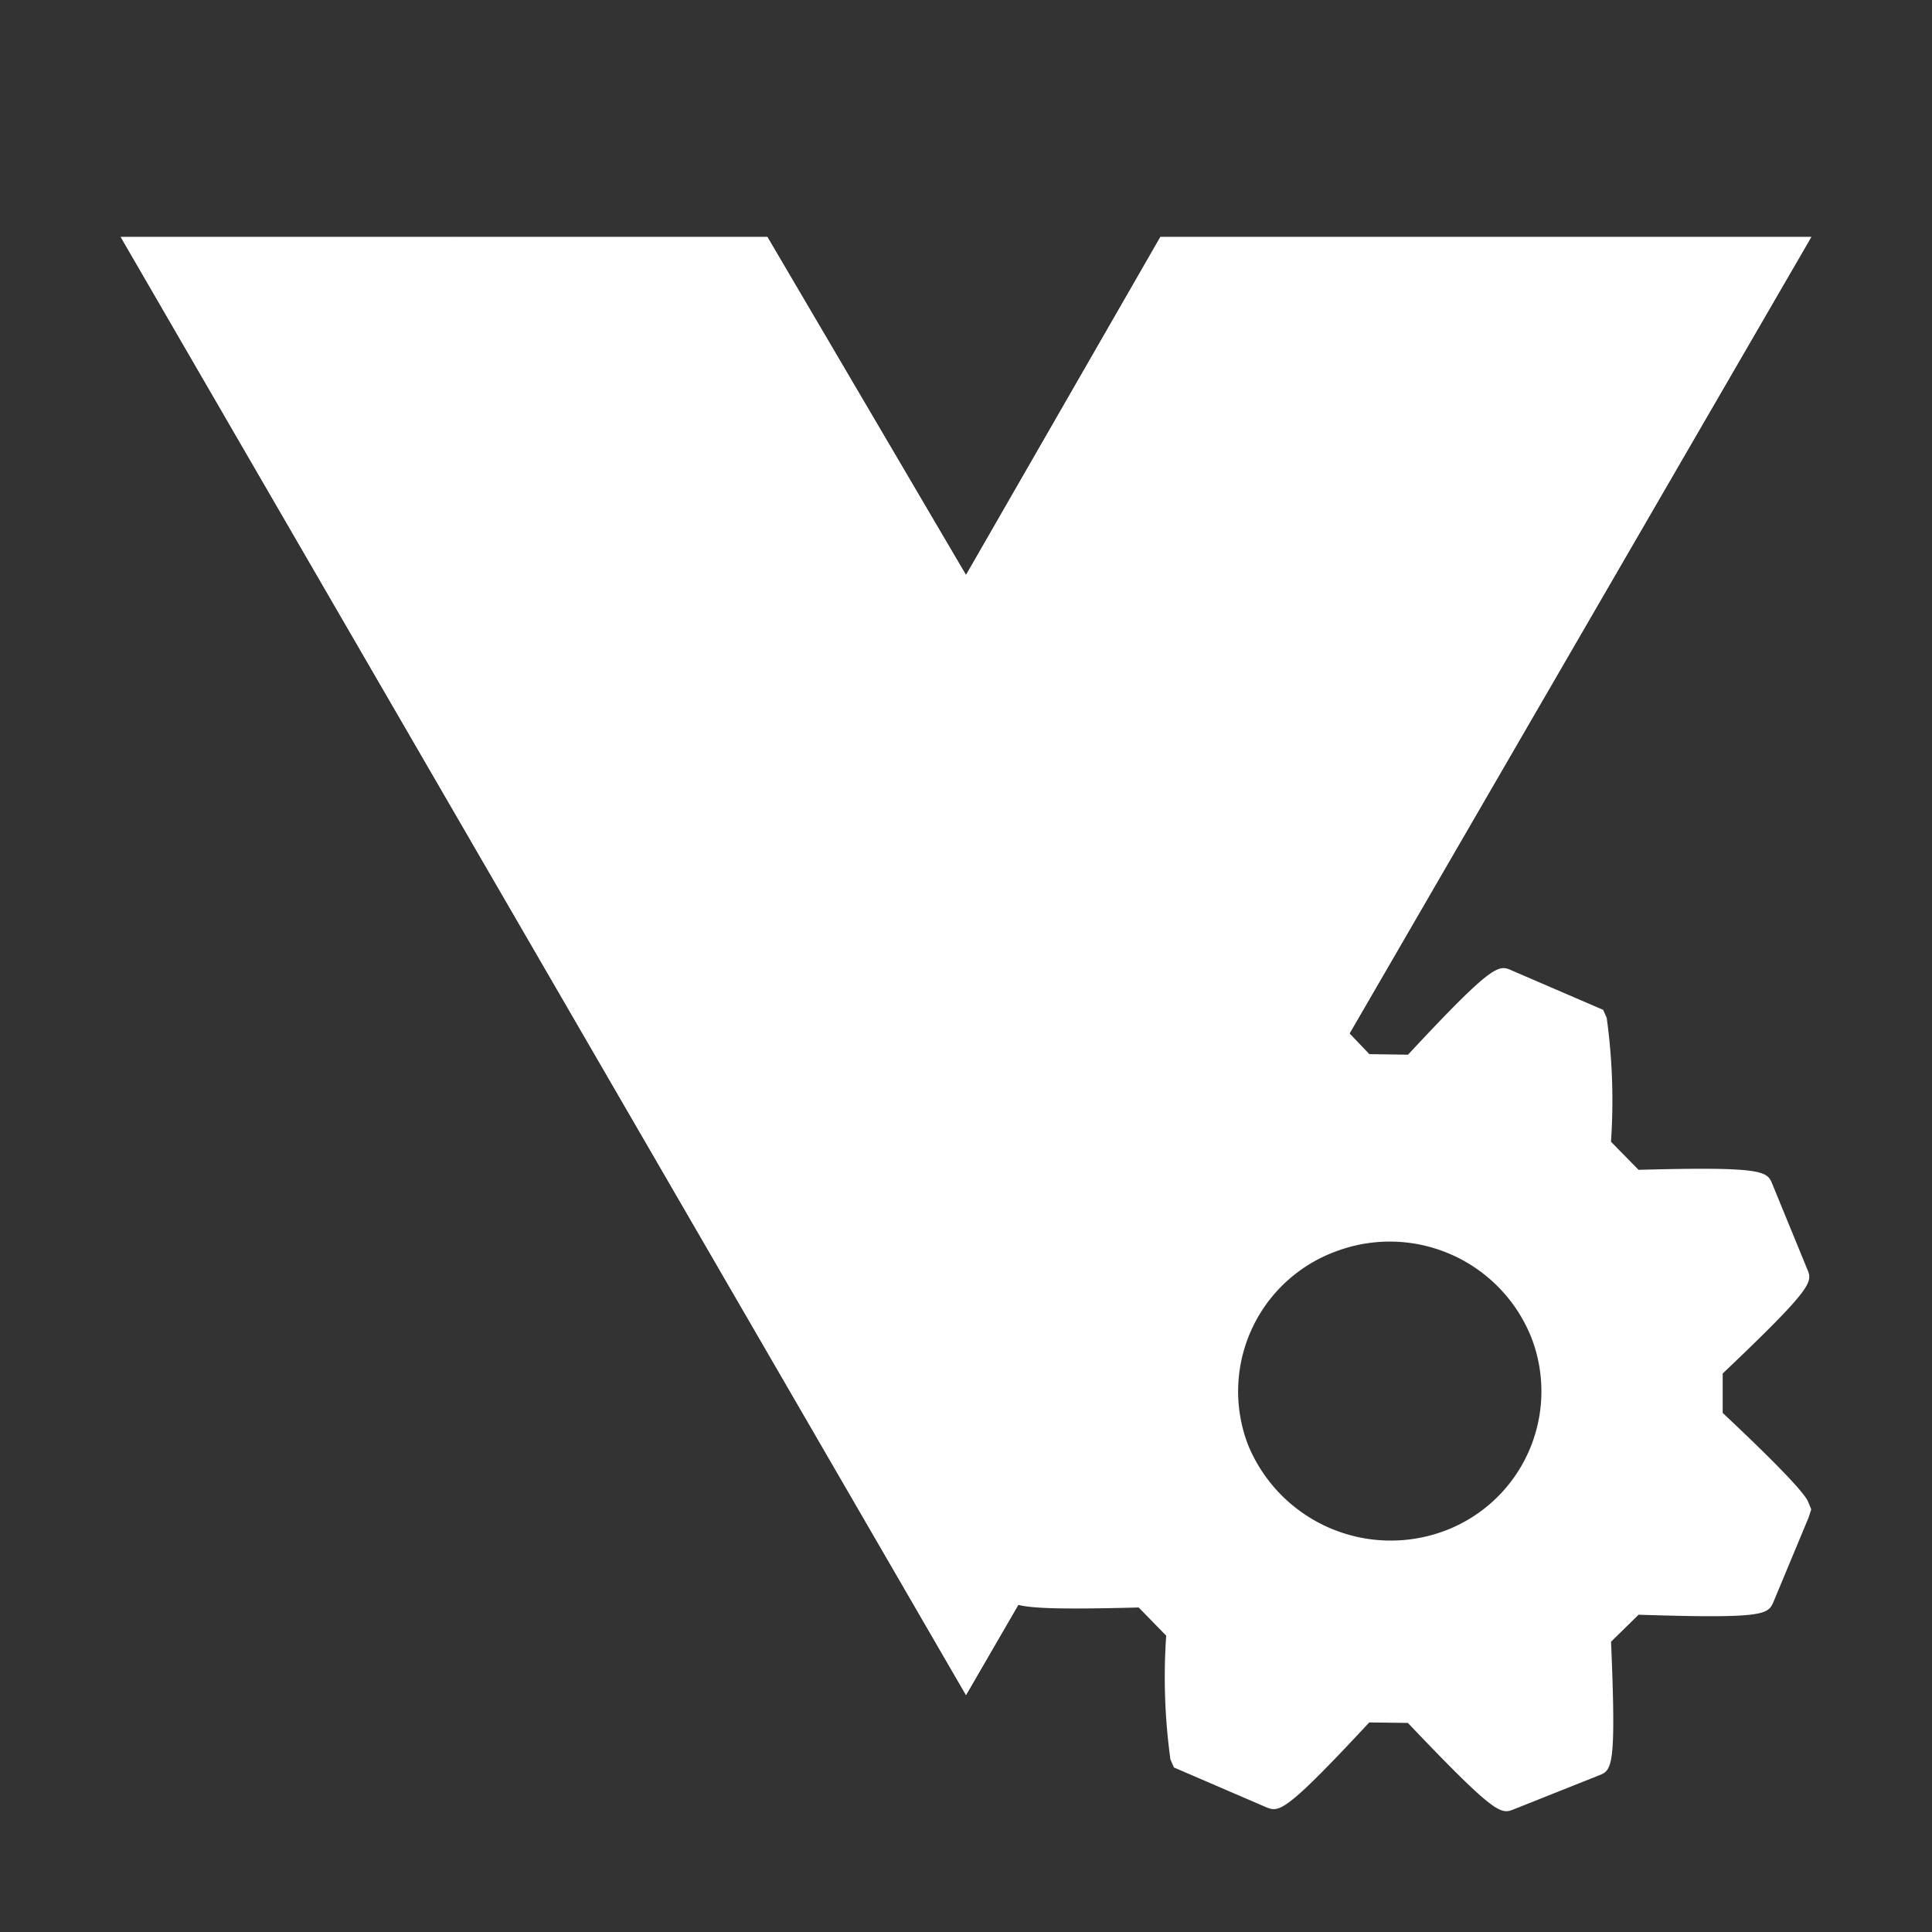
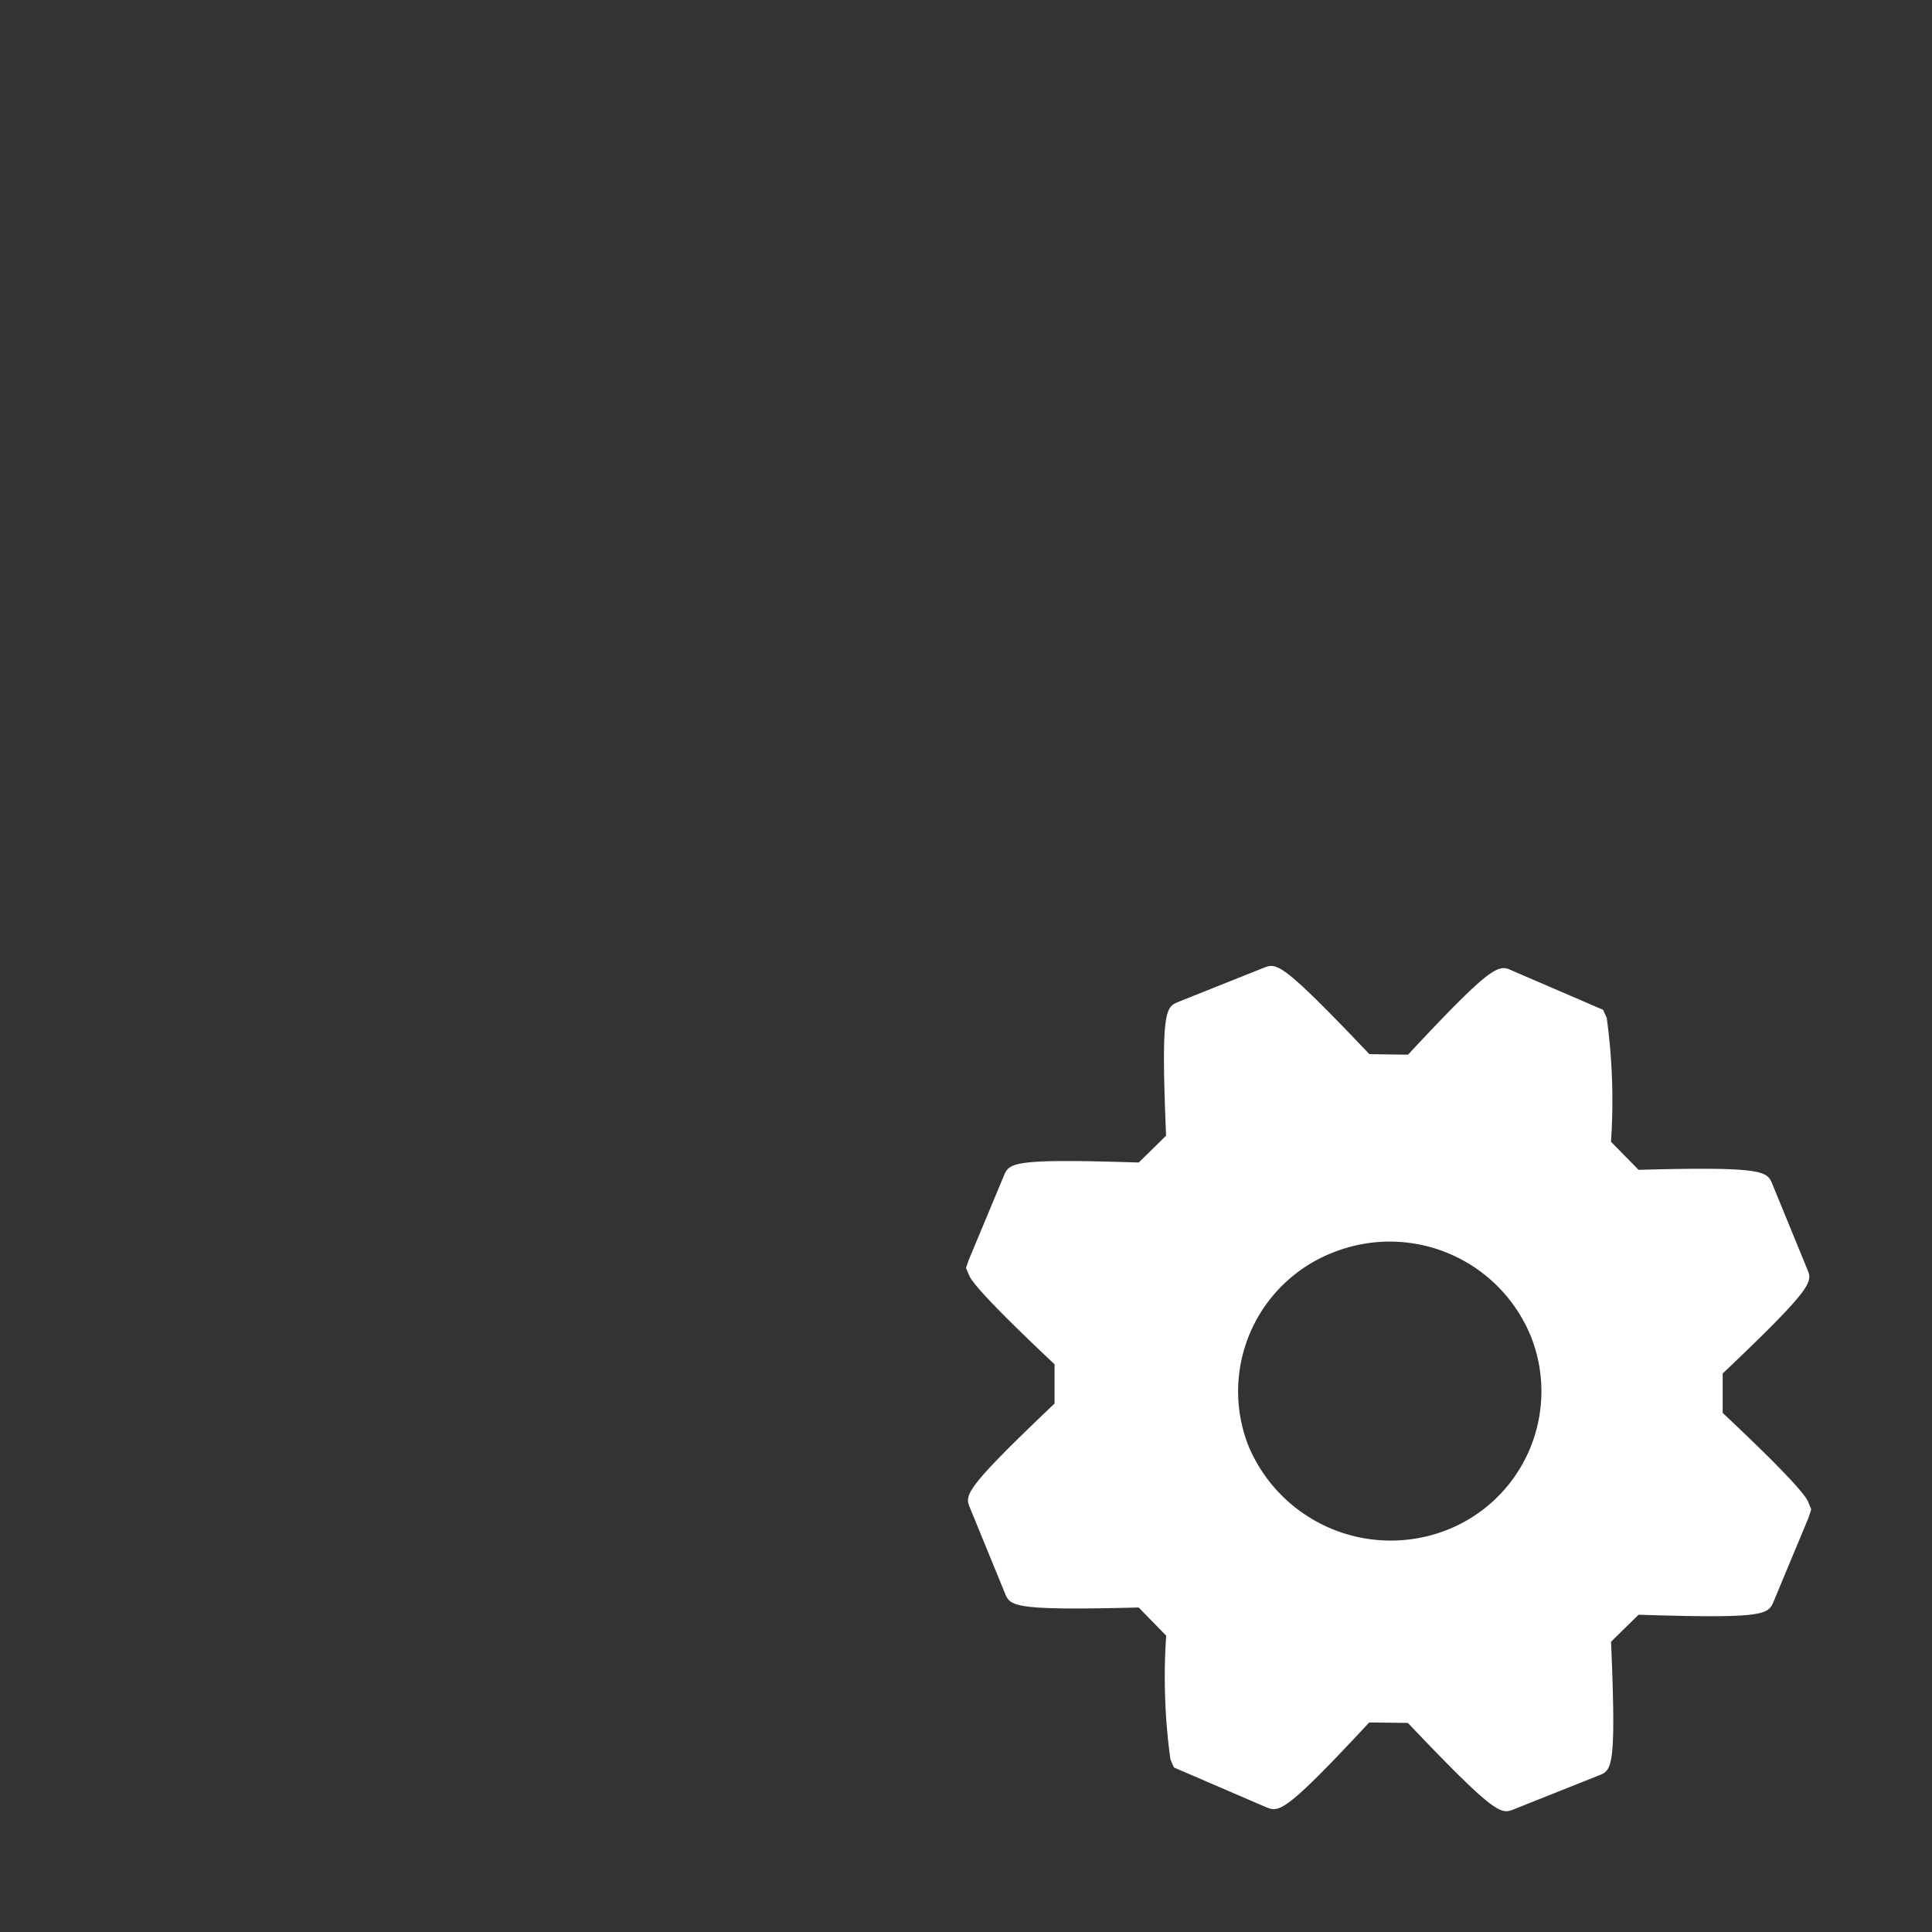
<svg xmlns="http://www.w3.org/2000/svg" width="800px" height="800px" viewBox="0 0 32 32" fill="#000000">
  <rect x="0" y="0" width="32" height="32" fill="#333333" stroke="none" />
  <g id="SVGRepo_bgCarrier" stroke-width="0" />
  <g id="SVGRepo_tracerCarrier" stroke-linecap="round" stroke-linejoin="round" />
  <g id="SVGRepo_iconCarrier">
    <title>file_type_vueconfig</title>
-     <path d="M24.4,3.925H30L16,28.075,2,3.925H12.71L16,9.525l3.22-5.6Z" style="fill:#ffffff" />
-     <path d="M2,3.925l14,24.15L30,3.925H24.4L16,18.415,7.53,3.925Z" style="fill:#ffffff" />
-     <path d="M7.53,3.925,16,18.485l8.4-14.56H19.22L16,9.525l-3.29-5.6Z" style="fill:#ffffff" />
    <path d="M26.684,27.192l.456-.447c2.112.068,2.144-.005,2.237-.219l.58-1.393L30,25l-.047-.115c-.025-.061-.1-.243-1.42-1.483v-.652c1.521-1.445,1.489-1.519,1.4-1.73l-.577-1.407c-.087-.211-.12-.294-2.216-.237l-.457-.465a10,10,0,0,0-.071-2.053l-.059-.132-1.508-.65c-.222-.1-.3-.136-1.724,1.393l-.64-.009c-1.466-1.543-1.535-1.515-1.755-1.428l-1.4.559c-.219.088-.3.119-.212,2.219l-.453.445c-2.11-.068-2.142.006-2.234.219l-.581,1.393L16,21l.048.116c.025.06.1.24,1.419,1.481v.65c-1.521,1.445-1.488,1.519-1.4,1.731l.577,1.409c.089.215.12.292,2.216.238l.456.467a9.967,9.967,0,0,0,.07,2.05l.058.133,1.518.654c.221.091.3.124,1.717-1.4l.64.008c1.468,1.545,1.543,1.515,1.757,1.43l1.4-.558C26.7,29.323,26.773,29.293,26.684,27.192ZM20.671,23.93a2.469,2.469,0,0,1,1.449-3.2,2.525,2.525,0,0,1,3.246,1.429,2.467,2.467,0,0,1-1.405,3.184A2.554,2.554,0,0,1,20.671,23.93Z" style="fill:#ffffff" />
  </g>
</svg>